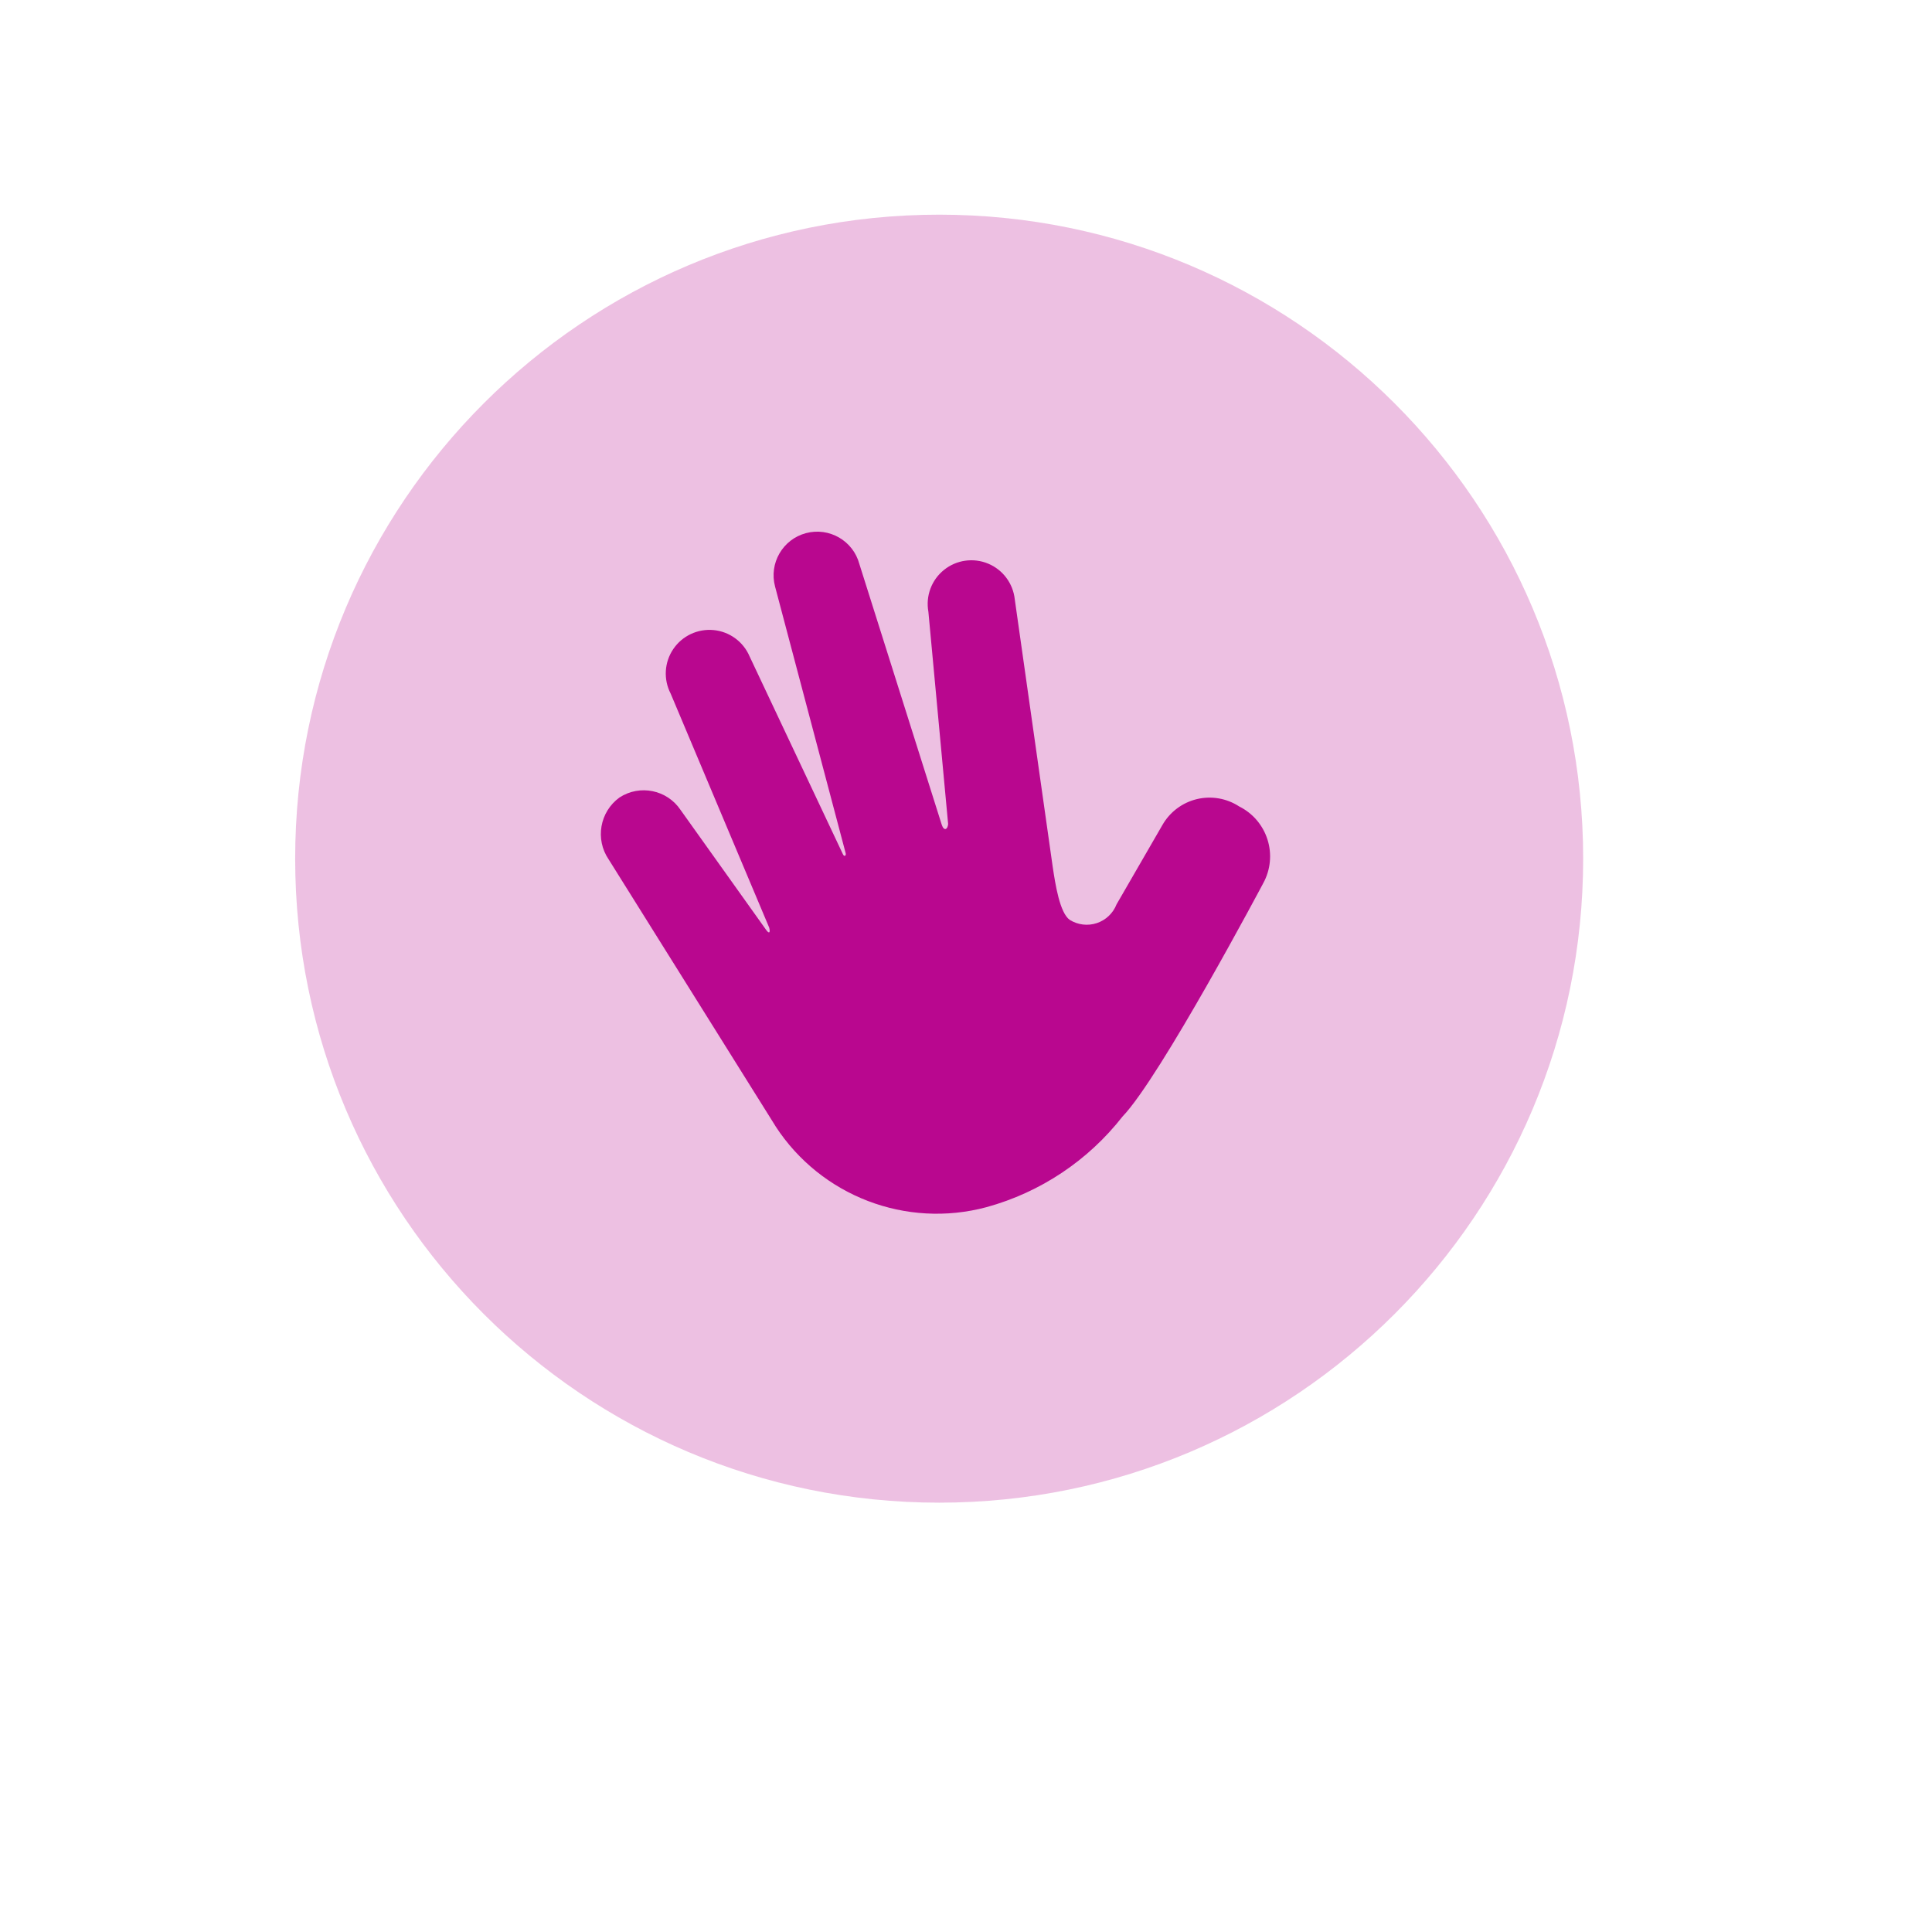
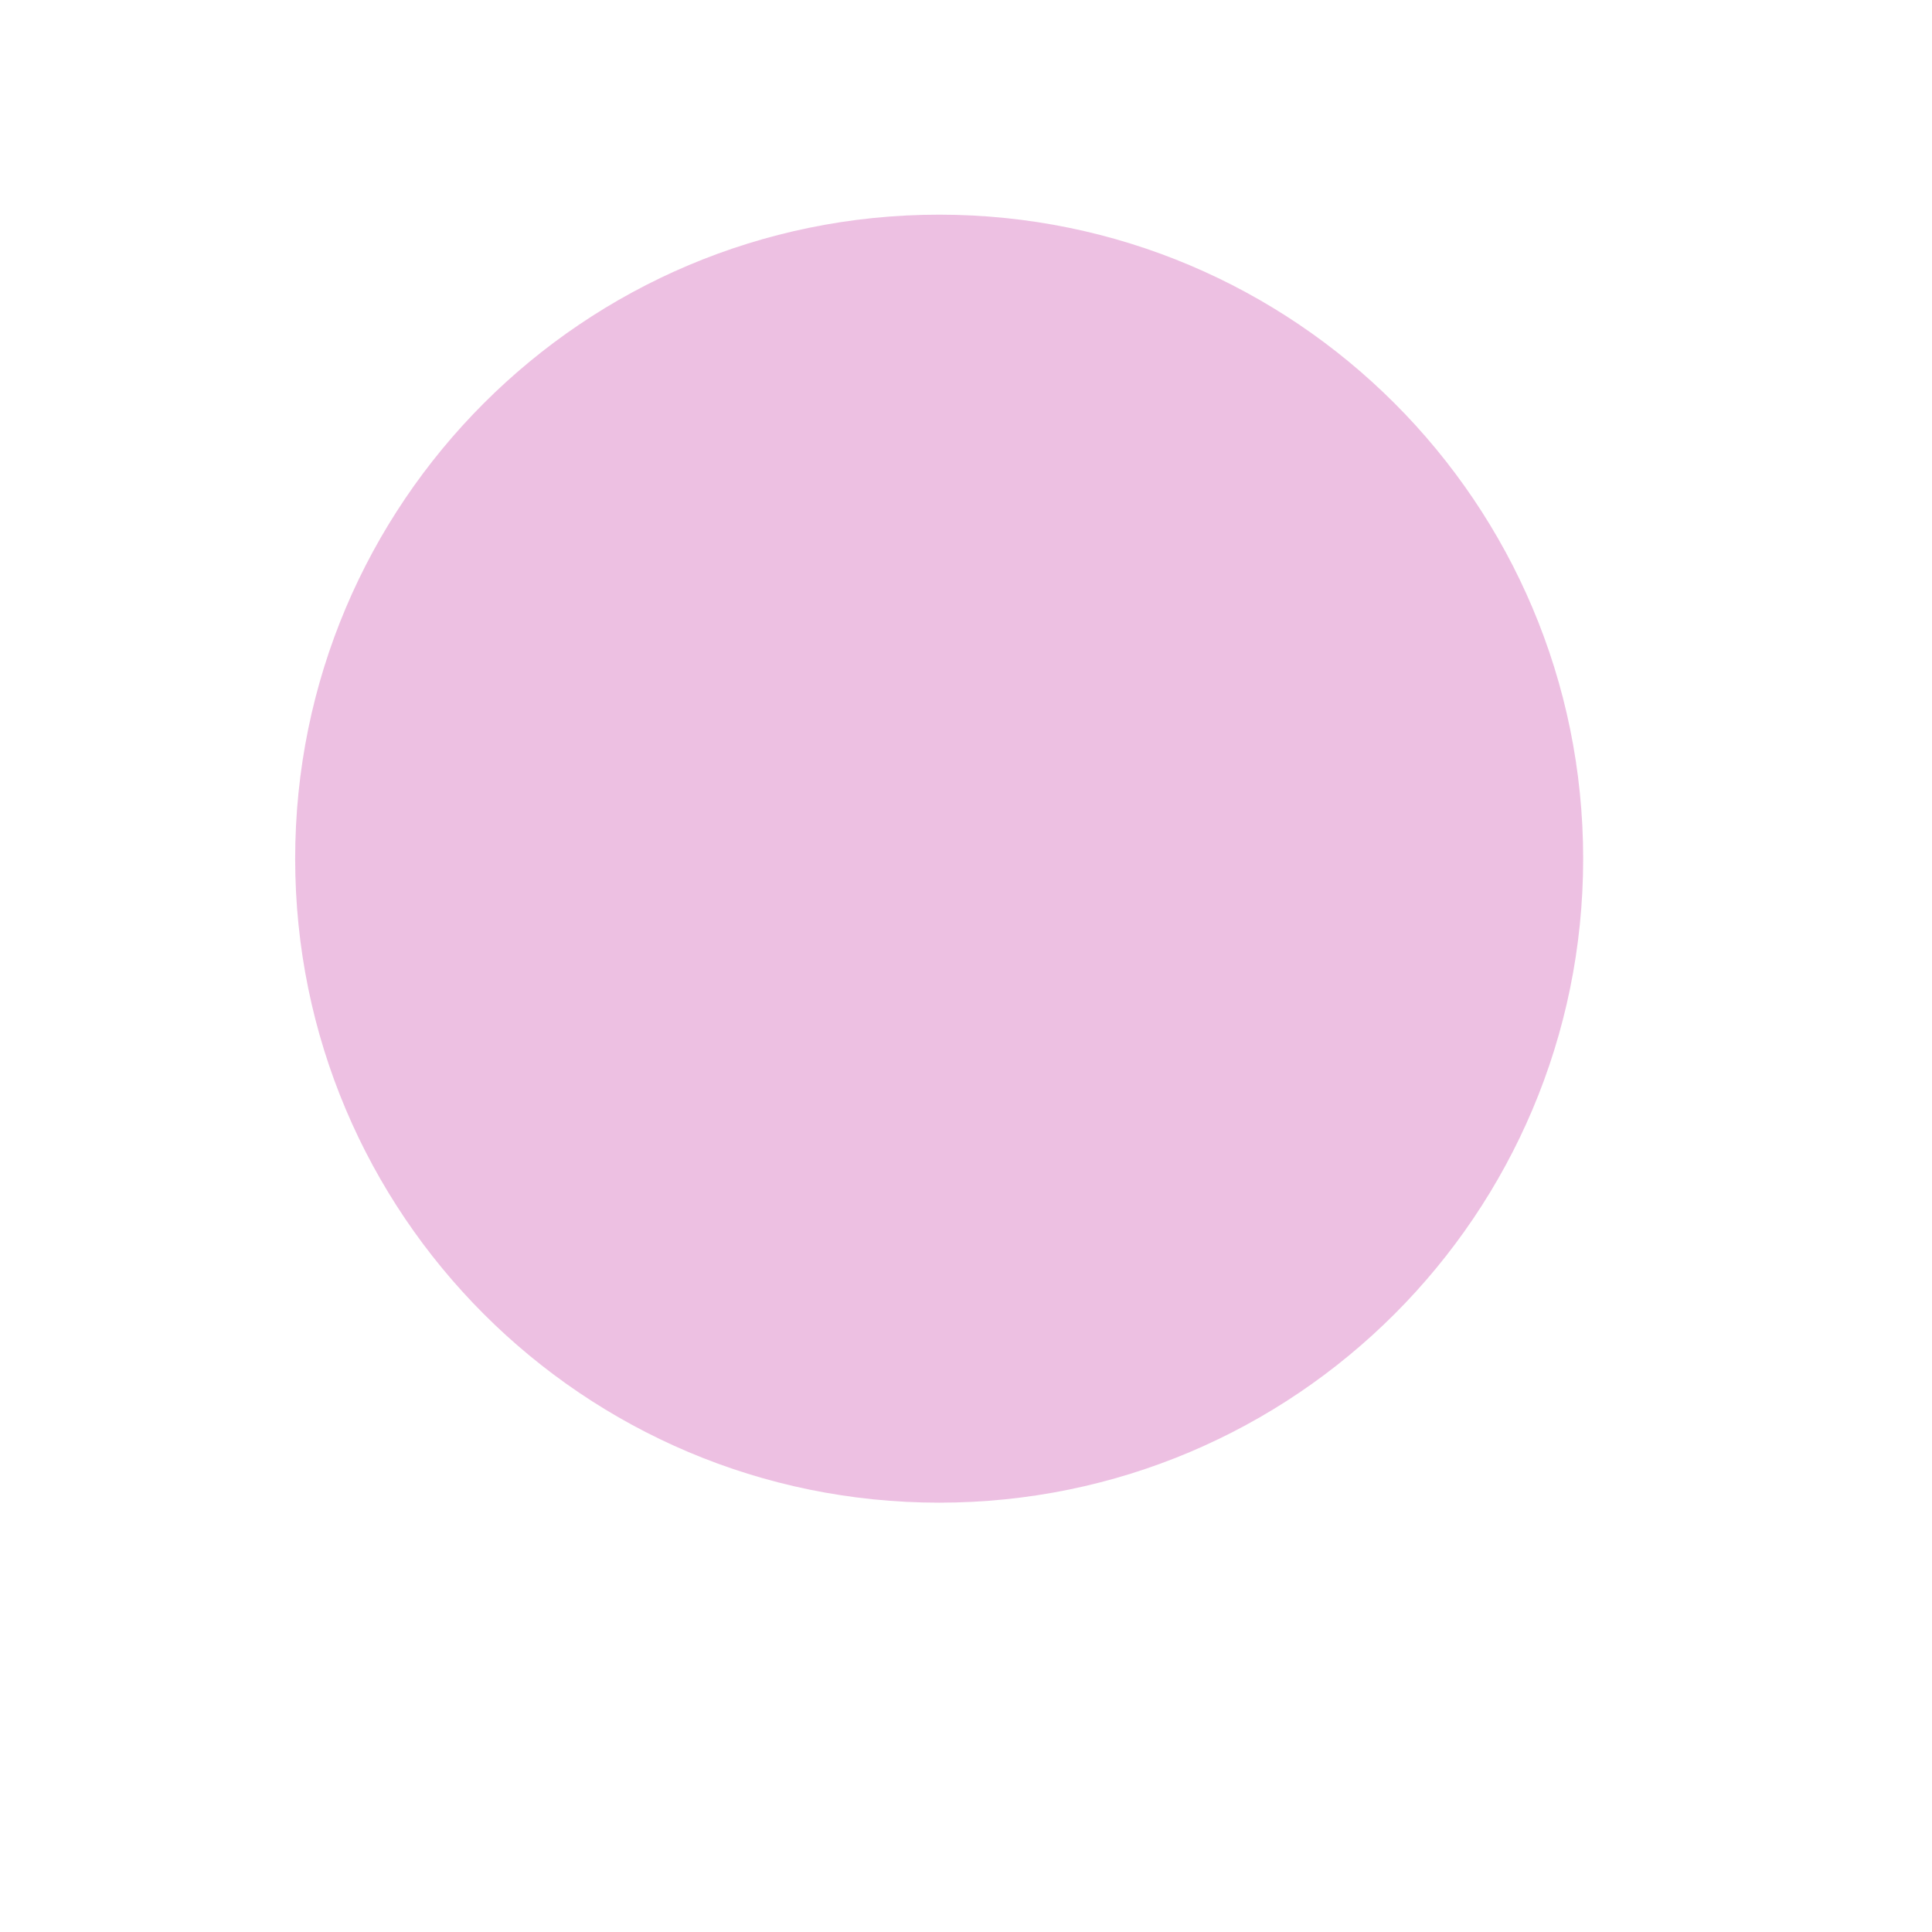
<svg xmlns="http://www.w3.org/2000/svg" xmlns:ns1="http://vectornator.io" height="100%" stroke-miterlimit="10" style="fill-rule:nonzero;clip-rule:evenodd;stroke-linecap:round;stroke-linejoin:round;" viewBox="0 0 72 72" width="100%" xml:space="preserve">
  <defs />
  <g id="Welcome" ns1:layerName="Welcome">
    <path d="M35 8C48.255 8 59 18.745 59 32C59 45.255 48.255 56 35 56C21.745 56 11 45.255 11 32C11 18.745 21.745 8 35 8Z" fill="#b9078f" fill-rule="nonzero" opacity="0.25" stroke="none" />
-     <path d="M46.181 30.054C45.715 29.75 45.144 29.651 44.603 29.781C44.062 29.911 43.599 30.259 43.322 30.742L41.61 33.704C41.481 34.034 41.211 34.29 40.874 34.402C40.538 34.514 40.169 34.469 39.868 34.282C39.495 34.023 39.329 32.961 39.229 32.287L37.818 22.338C37.756 21.746 37.376 21.234 36.826 21.005C36.276 20.776 35.644 20.865 35.18 21.239C34.715 21.612 34.492 22.209 34.598 22.796L35.334 30.709C35.317 30.916 35.181 30.987 35.097 30.738L32.026 21.019C31.794 20.152 30.902 19.637 30.034 19.869C29.167 20.102 28.652 20.994 28.885 21.861L31.511 31.779C31.549 31.891 31.46 31.95 31.408 31.824L27.936 24.464C27.703 23.915 27.188 23.538 26.595 23.481C26.001 23.424 25.424 23.696 25.09 24.19C24.756 24.684 24.72 25.321 24.994 25.85L28.665 34.568C28.709 34.729 28.68 34.835 28.548 34.649L25.362 30.183C24.858 29.433 23.845 29.227 23.088 29.719C22.35 30.253 22.171 31.277 22.684 32.029L28.788 41.788C28.821 41.842 28.854 41.895 28.888 41.948L28.901 41.968L28.902 41.973C30.594 44.574 33.768 45.791 36.766 44.987C38.774 44.435 40.551 43.25 41.834 41.609L41.834 41.609C43.244 40.146 47.079 32.911 47.079 32.911C47.349 32.416 47.407 31.831 47.237 31.292C47.068 30.753 46.687 30.306 46.181 30.054Z" fill="#b9078f" fill-rule="nonzero" opacity="1" stroke="none" />
  </g>
</svg>